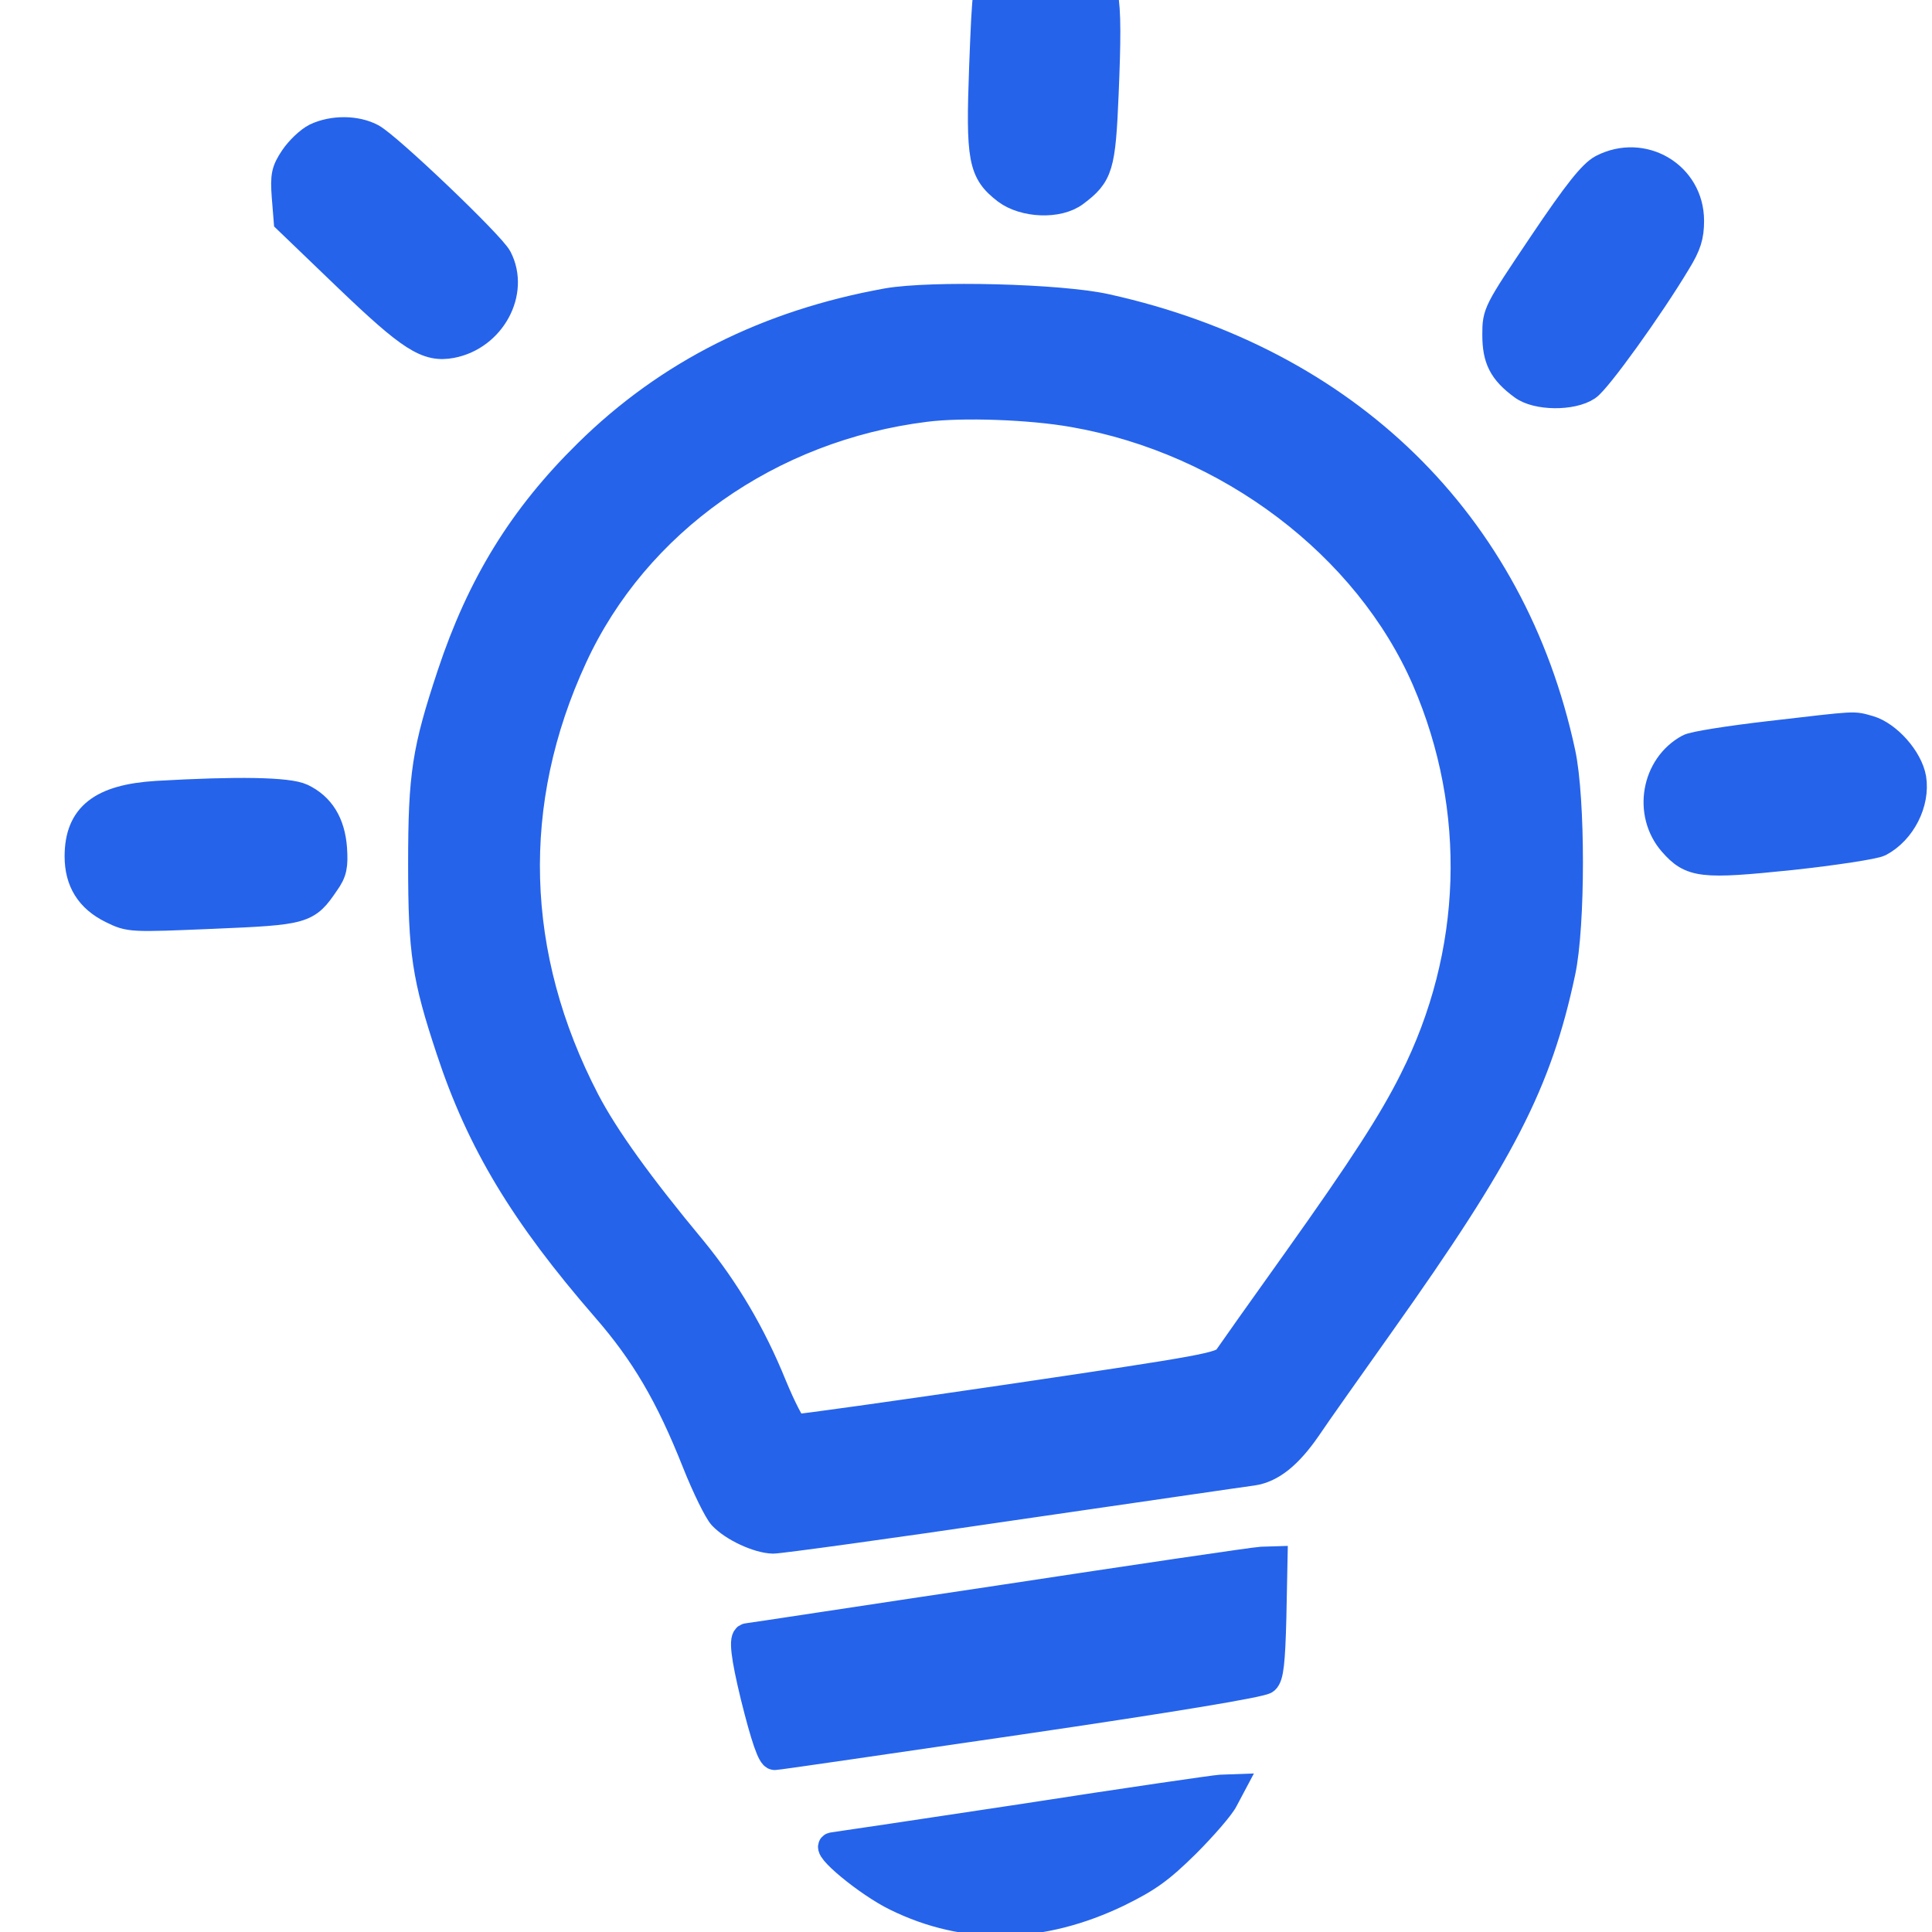
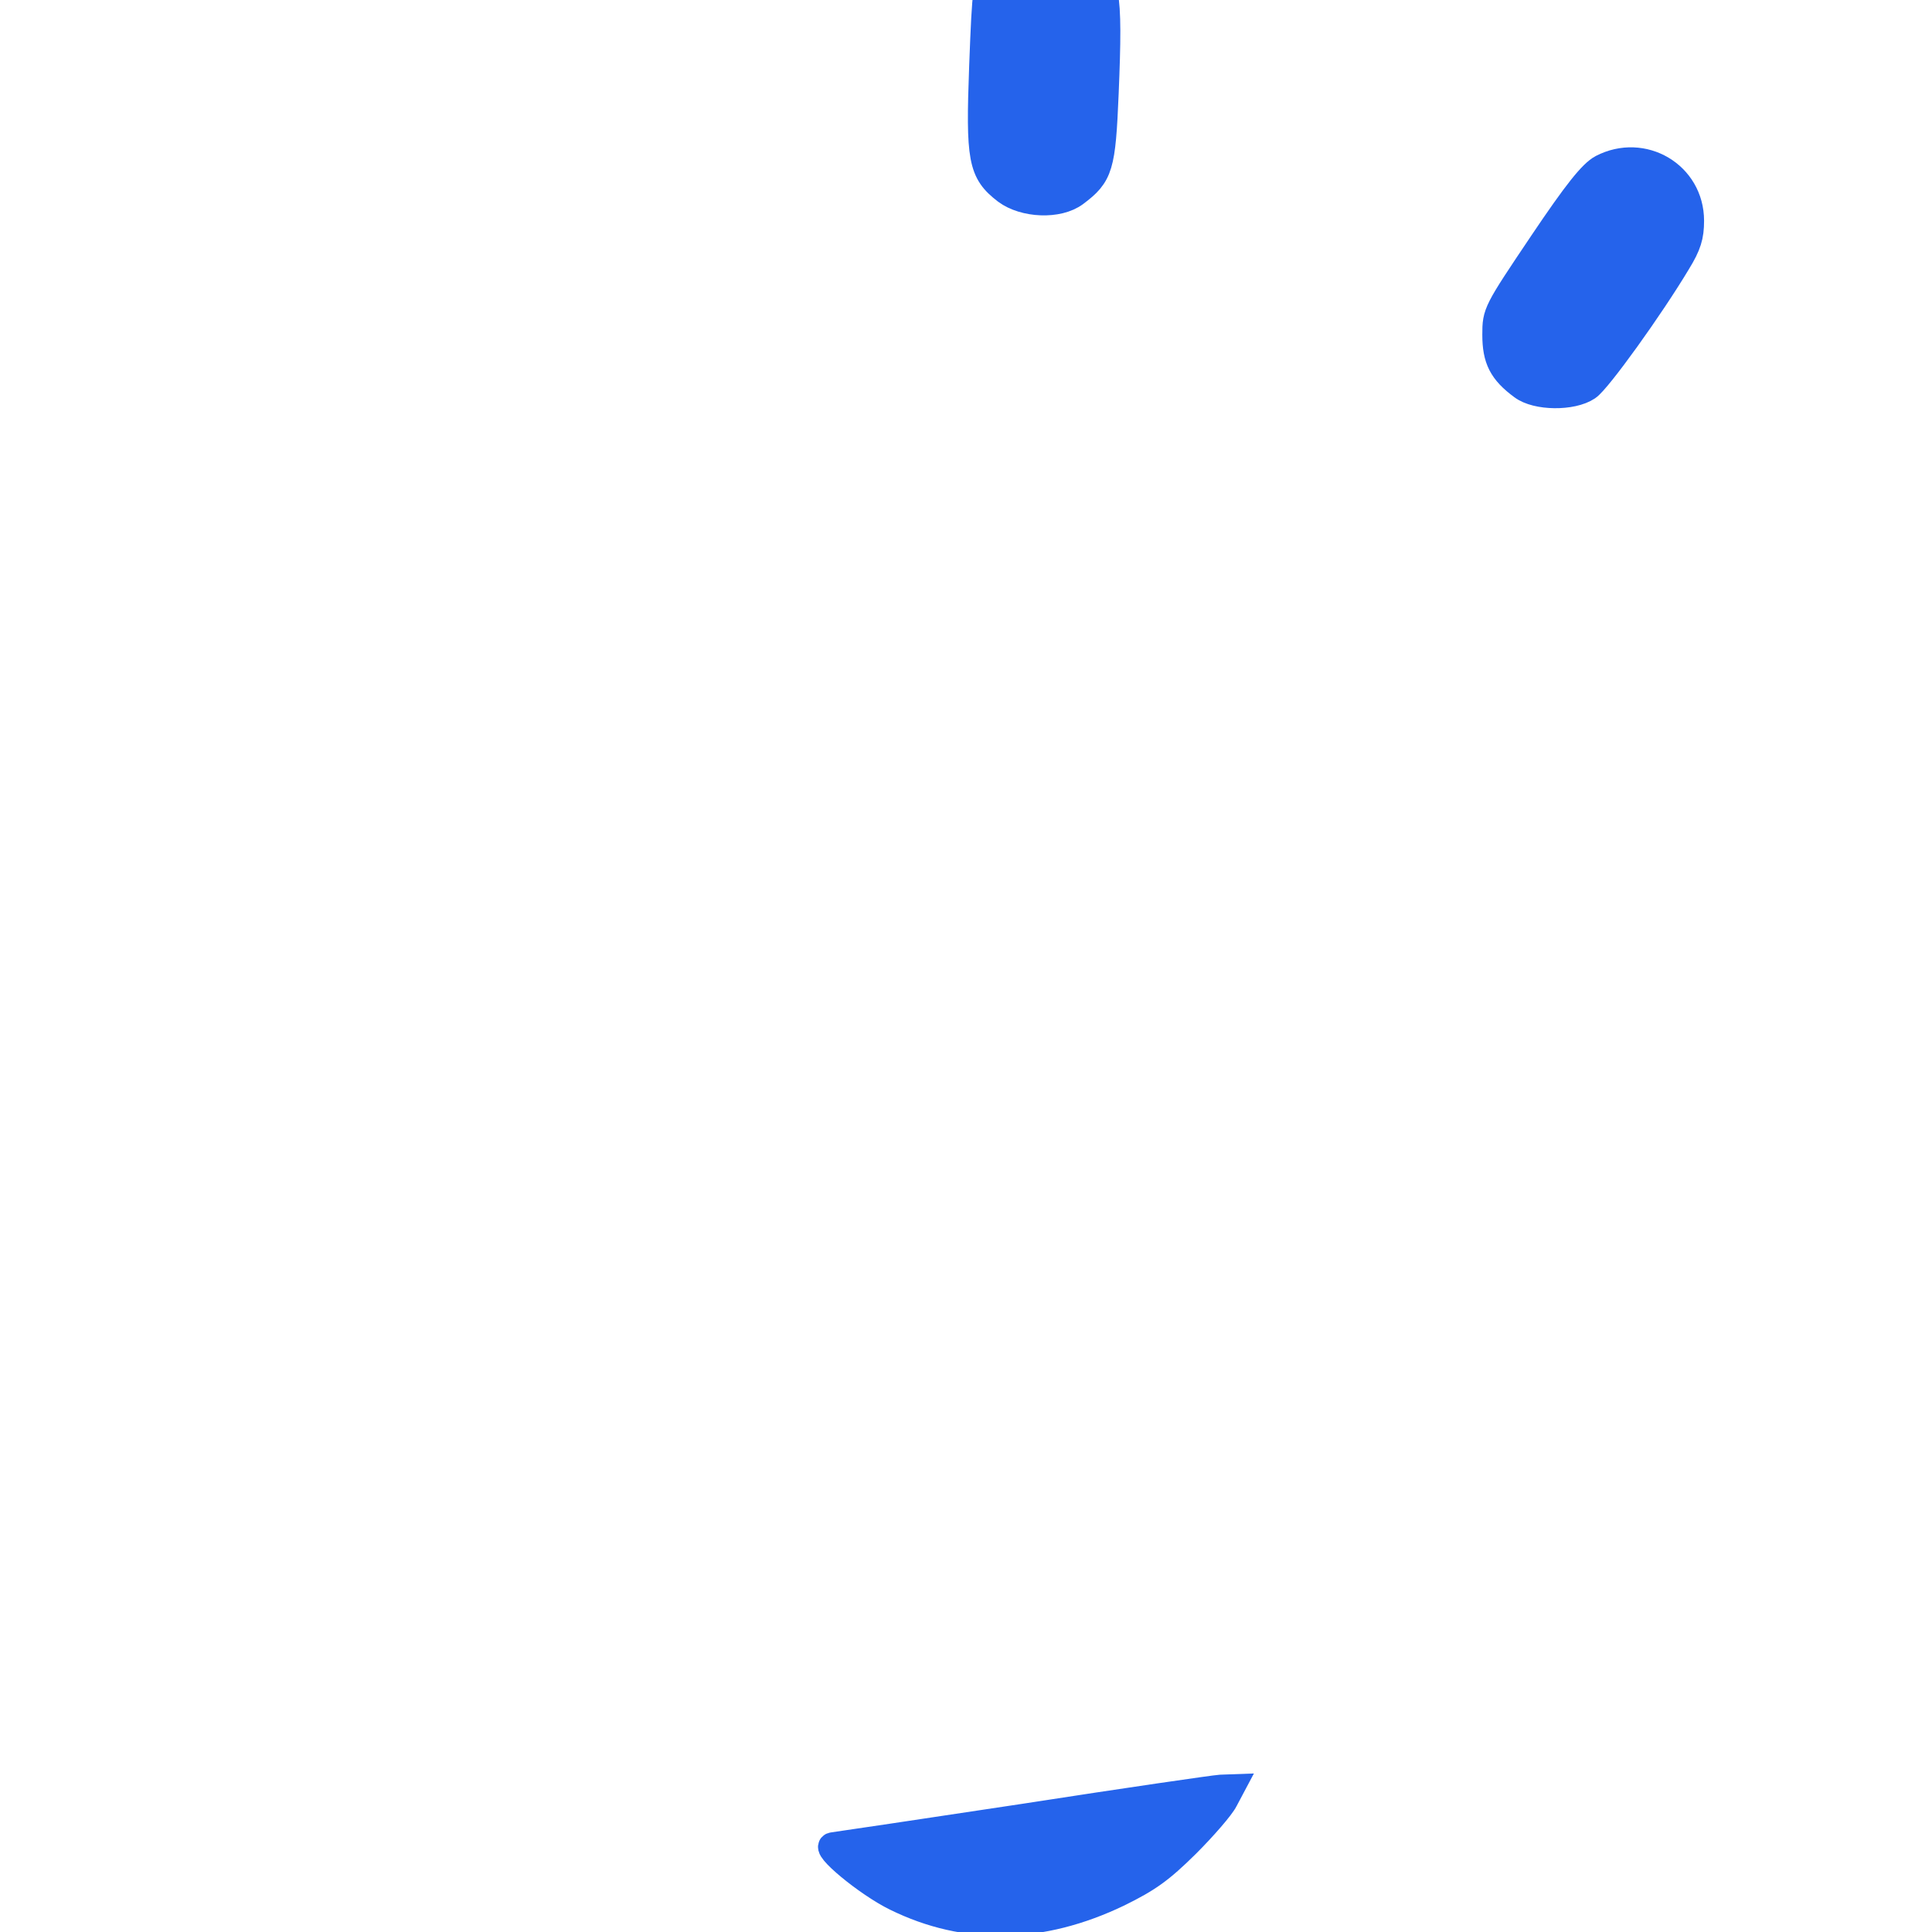
<svg xmlns="http://www.w3.org/2000/svg" xmlns:ns1="http://sodipodi.sourceforge.net/DTD/sodipodi-0.dtd" xmlns:ns2="http://www.inkscape.org/namespaces/inkscape" width="15" height="15" viewBox="0 0 15 15" fill="none" class="w-5 h-5" version="1.1" id="svg4" ns1:docname="creators.svg" ns2:version="1.2.2 (732a01da63, 2022-12-09)">
  <defs id="defs8" />
  <ns1:namedview id="namedview6" pagecolor="#ffffff" bordercolor="#000000" borderopacity="0.25" ns2:showpageshadow="2" ns2:pageopacity="0.0" ns2:pagecheckerboard="0" ns2:deskcolor="#d1d1d1" showgrid="false" ns2:zoom="20.317535" ns2:cx="18.58001" ns2:cy="3.0023327" ns2:window-width="1920" ns2:window-height="1017" ns2:window-x="-8" ns2:window-y="1072" ns2:window-maximized="1" ns2:current-layer="svg4" />
  <g transform="matrix(0.003,0,0,-0.003,0.587,14.929)" fill="#000000" stroke="none" id="g253" style="opacity:1;fill:#2563eb;fill-opacity:1;stroke:#2563eb;stroke-width:68.899;stroke-dasharray:none;stroke-opacity:1">
    <path d="m 2442,5104 c -18,-10 -45,-33 -60,-52 -26,-35 -27,-39 -35,-246 -9,-242 -3,-275 61,-324 47,-35 135,-39 179,-6 64,48 70,68 78,259 11,269 5,304 -67,358 -36,27 -114,32 -156,11 z" id="path237" style="fill:#2563eb;fill-opacity:1;stroke:#2563eb;stroke-width:68.899;stroke-dasharray:none;stroke-opacity:1" />
-     <path d="m 621,4623 c -18,-9 -44,-34 -58,-55 -22,-33 -25,-46 -21,-100 l 5,-62 154,-148 c 165,-158 208,-186 272,-174 105,20 168,136 122,225 -18,35 -285,290 -328,313 -41,22 -102,22 -146,1 z" id="path239" style="fill:#2563eb;fill-opacity:1;stroke:#2563eb;stroke-width:68.899;stroke-dasharray:none;stroke-opacity:1" />
    <path d="m 3950,4542 c -26,-14 -65,-62 -155,-196 -119,-177 -120,-179 -120,-236 0,-63 16,-95 69,-134 37,-28 129,-29 169,-2 27,18 163,207 233,324 27,44 34,67 34,107 0,119 -124,192 -230,137 z" id="path241" style="fill:#2563eb;fill-opacity:1;stroke:#2563eb;stroke-width:68.899;stroke-dasharray:none;stroke-opacity:1" />
-     <path d="m 2100,4196 c -310,-56 -567,-185 -776,-391 -169,-166 -277,-342 -354,-574 -65,-196 -75,-259 -75,-491 0,-228 10,-293 72,-480 79,-240 192,-427 403,-670 101,-116 165,-225 234,-399 25,-63 56,-126 68,-139 29,-31 94,-61 133,-62 17,0 296,38 620,86 325,47 604,88 621,90 49,7 94,43 143,114 24,36 110,157 190,270 313,441 407,623 468,910 26,121 26,449 0,569 -128,595 -557,1014 -1179,1152 -120,27 -453,35 -568,15 z m 483,-291 c 401,-70 759,-341 910,-689 144,-334 132,-708 -33,-1035 -53,-106 -129,-224 -302,-467 -90,-126 -170,-239 -178,-251 -14,-21 -59,-29 -560,-103 -299,-44 -550,-79 -557,-78 -8,2 -33,51 -57,109 -54,133 -122,248 -208,353 -138,166 -227,290 -276,384 -195,375 -206,772 -32,1148 161,349 507,593 910,643 94,12 271,6 383,-14 z" id="path243" style="fill:#2563eb;fill-opacity:1;stroke:#2563eb;stroke-width:68.899;stroke-dasharray:none;stroke-opacity:1" />
-     <path d="m 4385,3076 c -104,-12 -200,-27 -211,-34 -88,-48 -109,-171 -43,-247 50,-57 77,-60 309,-36 111,12 215,28 229,35 59,31 96,105 86,168 -9,52 -65,114 -113,128 -44,12 -24,13 -257,-14 z" id="path245" style="fill:#2563eb;fill-opacity:1;stroke:#2563eb;stroke-width:68.899;stroke-dasharray:none;stroke-opacity:1" />
-     <path d="M 210,2921 C 66,2912 6,2865 6,2760 c 0,-64 28,-110 87,-139 47,-23 48,-23 262,-14 238,10 244,12 293,84 20,28 23,44 20,90 -5,65 -32,109 -82,133 -36,17 -168,19 -376,7 z" id="path247" style="fill:#2563eb;fill-opacity:1;stroke:#2563eb;stroke-width:68.899;stroke-dasharray:none;stroke-opacity:1" />
-     <path d="m 2390,839 c -355,-53 -648,-98 -652,-98 -14,-2 -8,-51 17,-154 27,-109 44,-157 54,-157 3,-1 287,41 631,91 402,59 630,97 640,106 12,11 16,47 19,163 l 3,150 -33,-1 c -19,-1 -324,-46 -679,-100 z" id="path249" style="fill:#2563eb;fill-opacity:1;stroke:#2563eb;stroke-width:68.899;stroke-dasharray:none;stroke-opacity:1" />
    <path d="m 2455,274 c -264,-40 -487,-73 -495,-74 -28,-2 89,-99 163,-135 181,-89 376,-85 576,11 77,38 108,60 176,127 45,45 90,97 99,115 l 17,32 -28,-1 c -16,-1 -244,-34 -508,-75 z" id="path251" style="fill:#2563eb;fill-opacity:1;stroke:#2563eb;stroke-width:68.899;stroke-dasharray:none;stroke-opacity:1" />
  </g>
</svg>